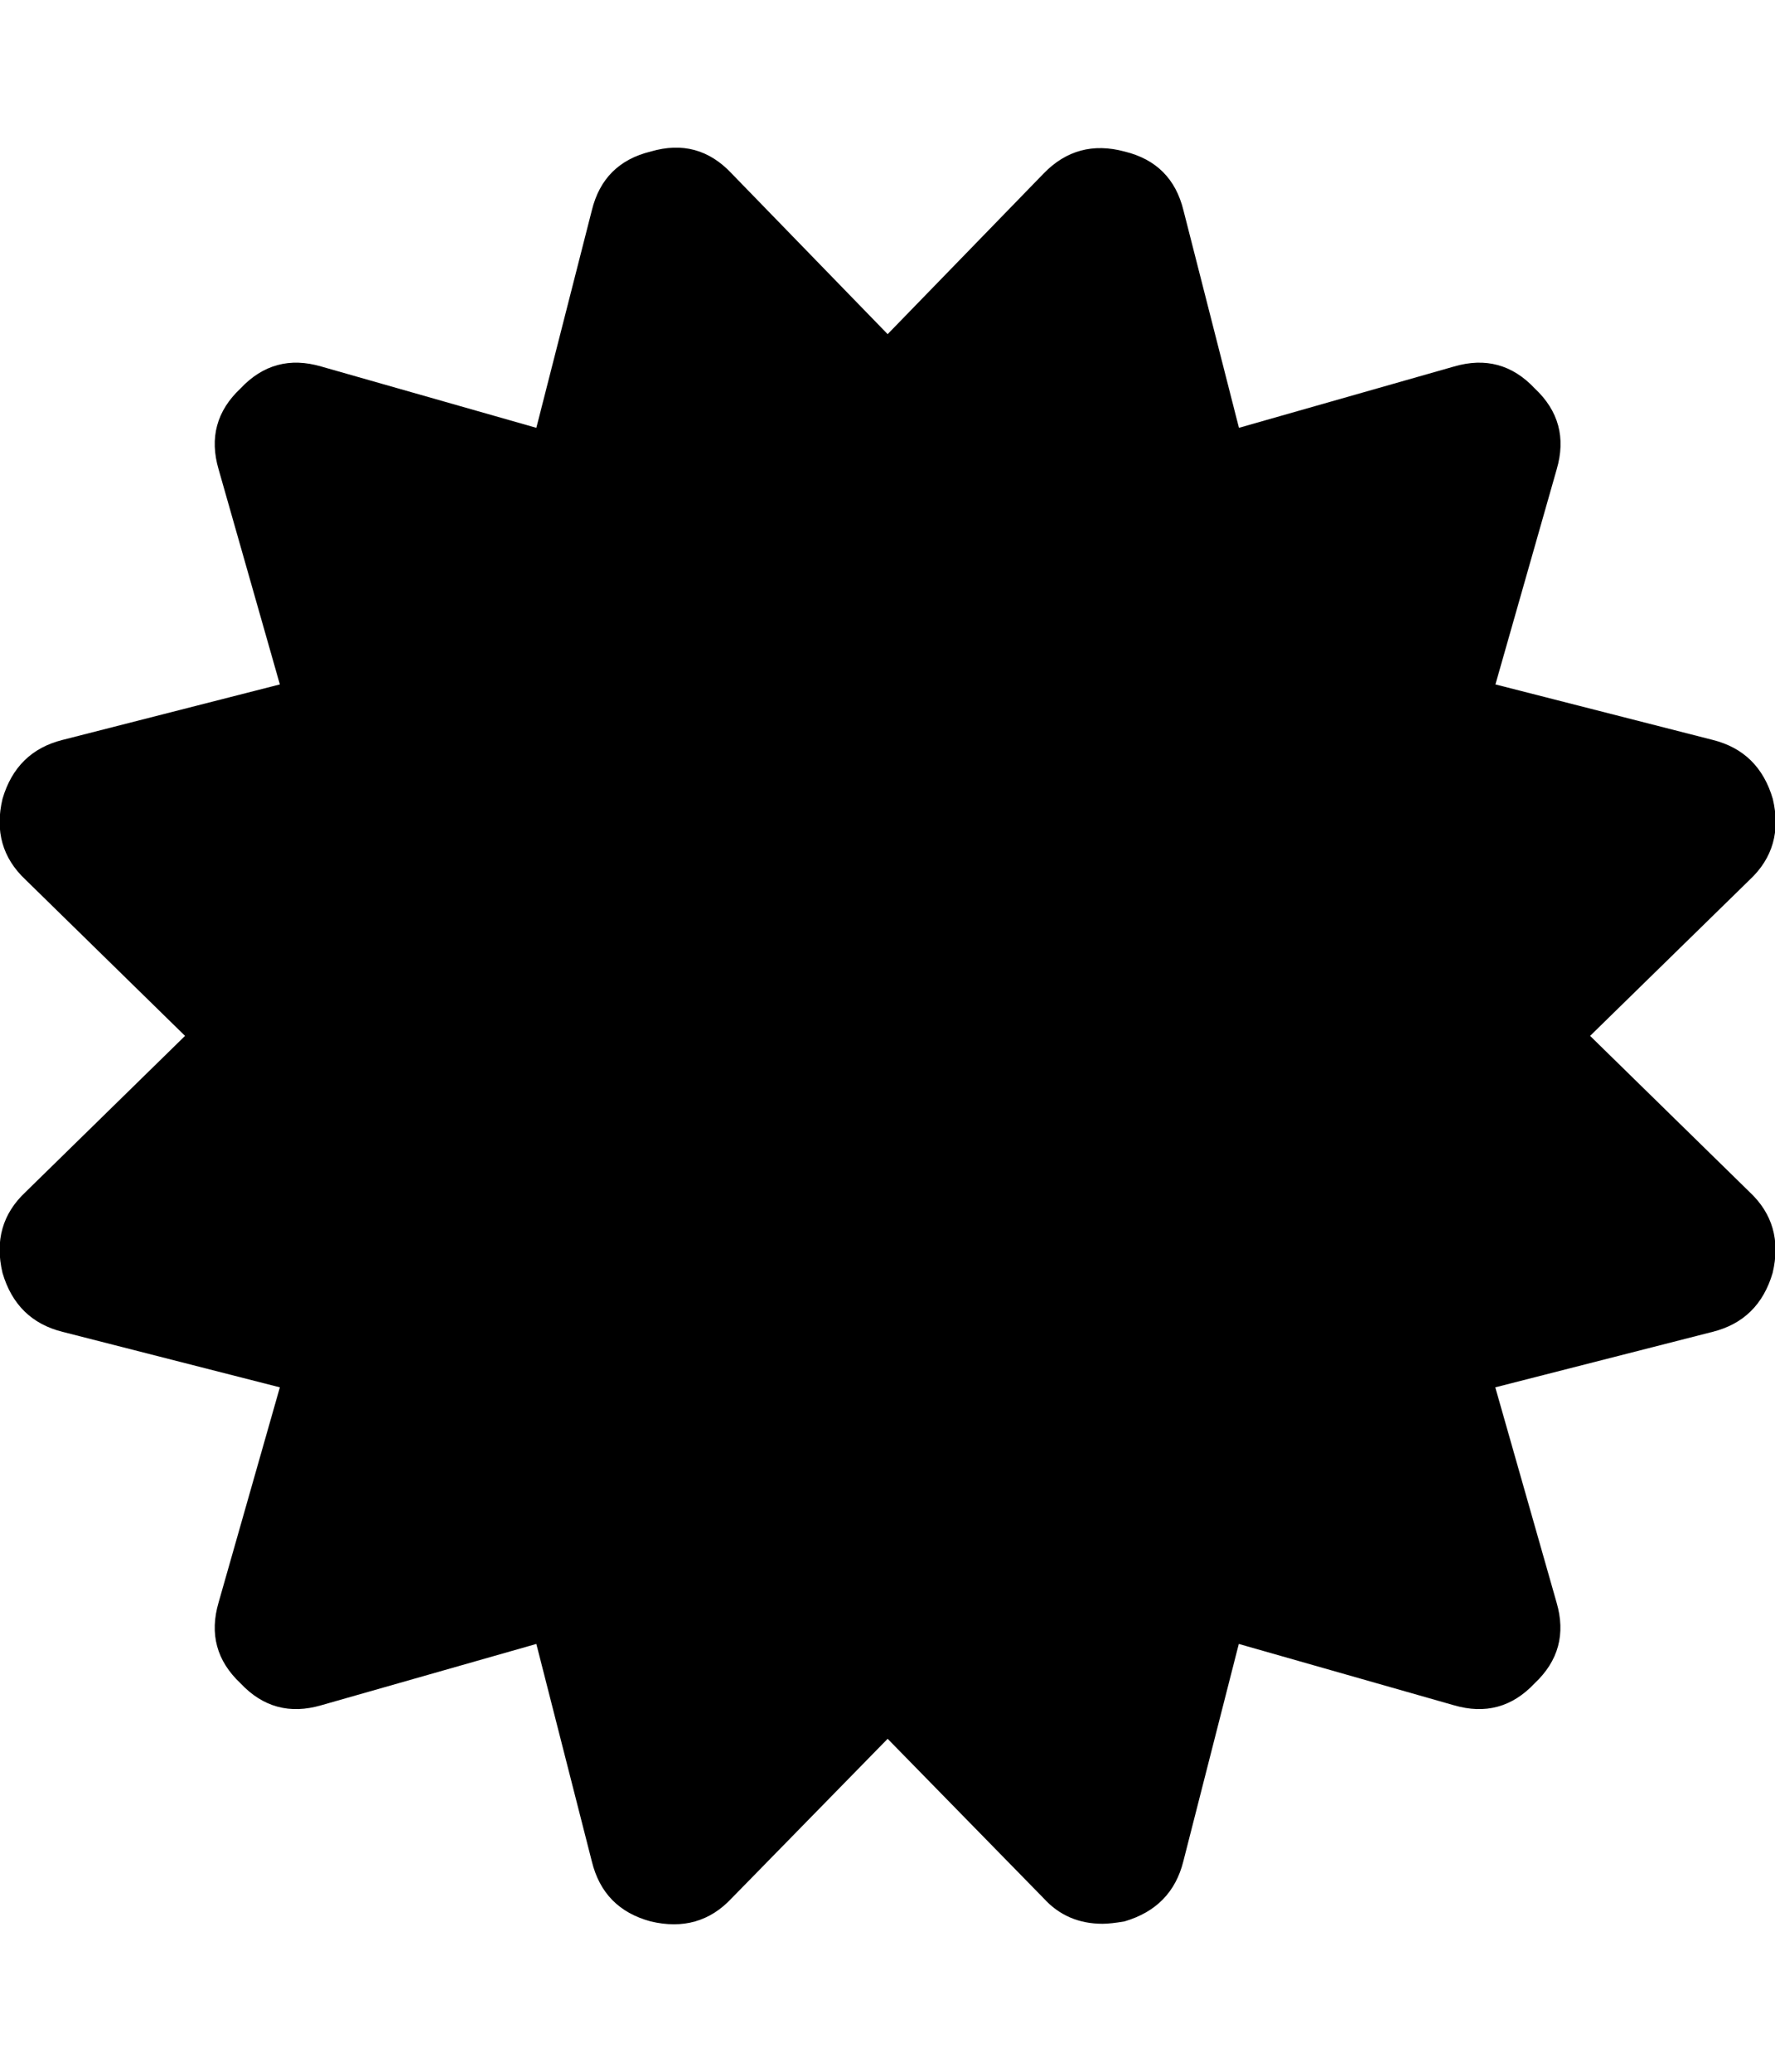
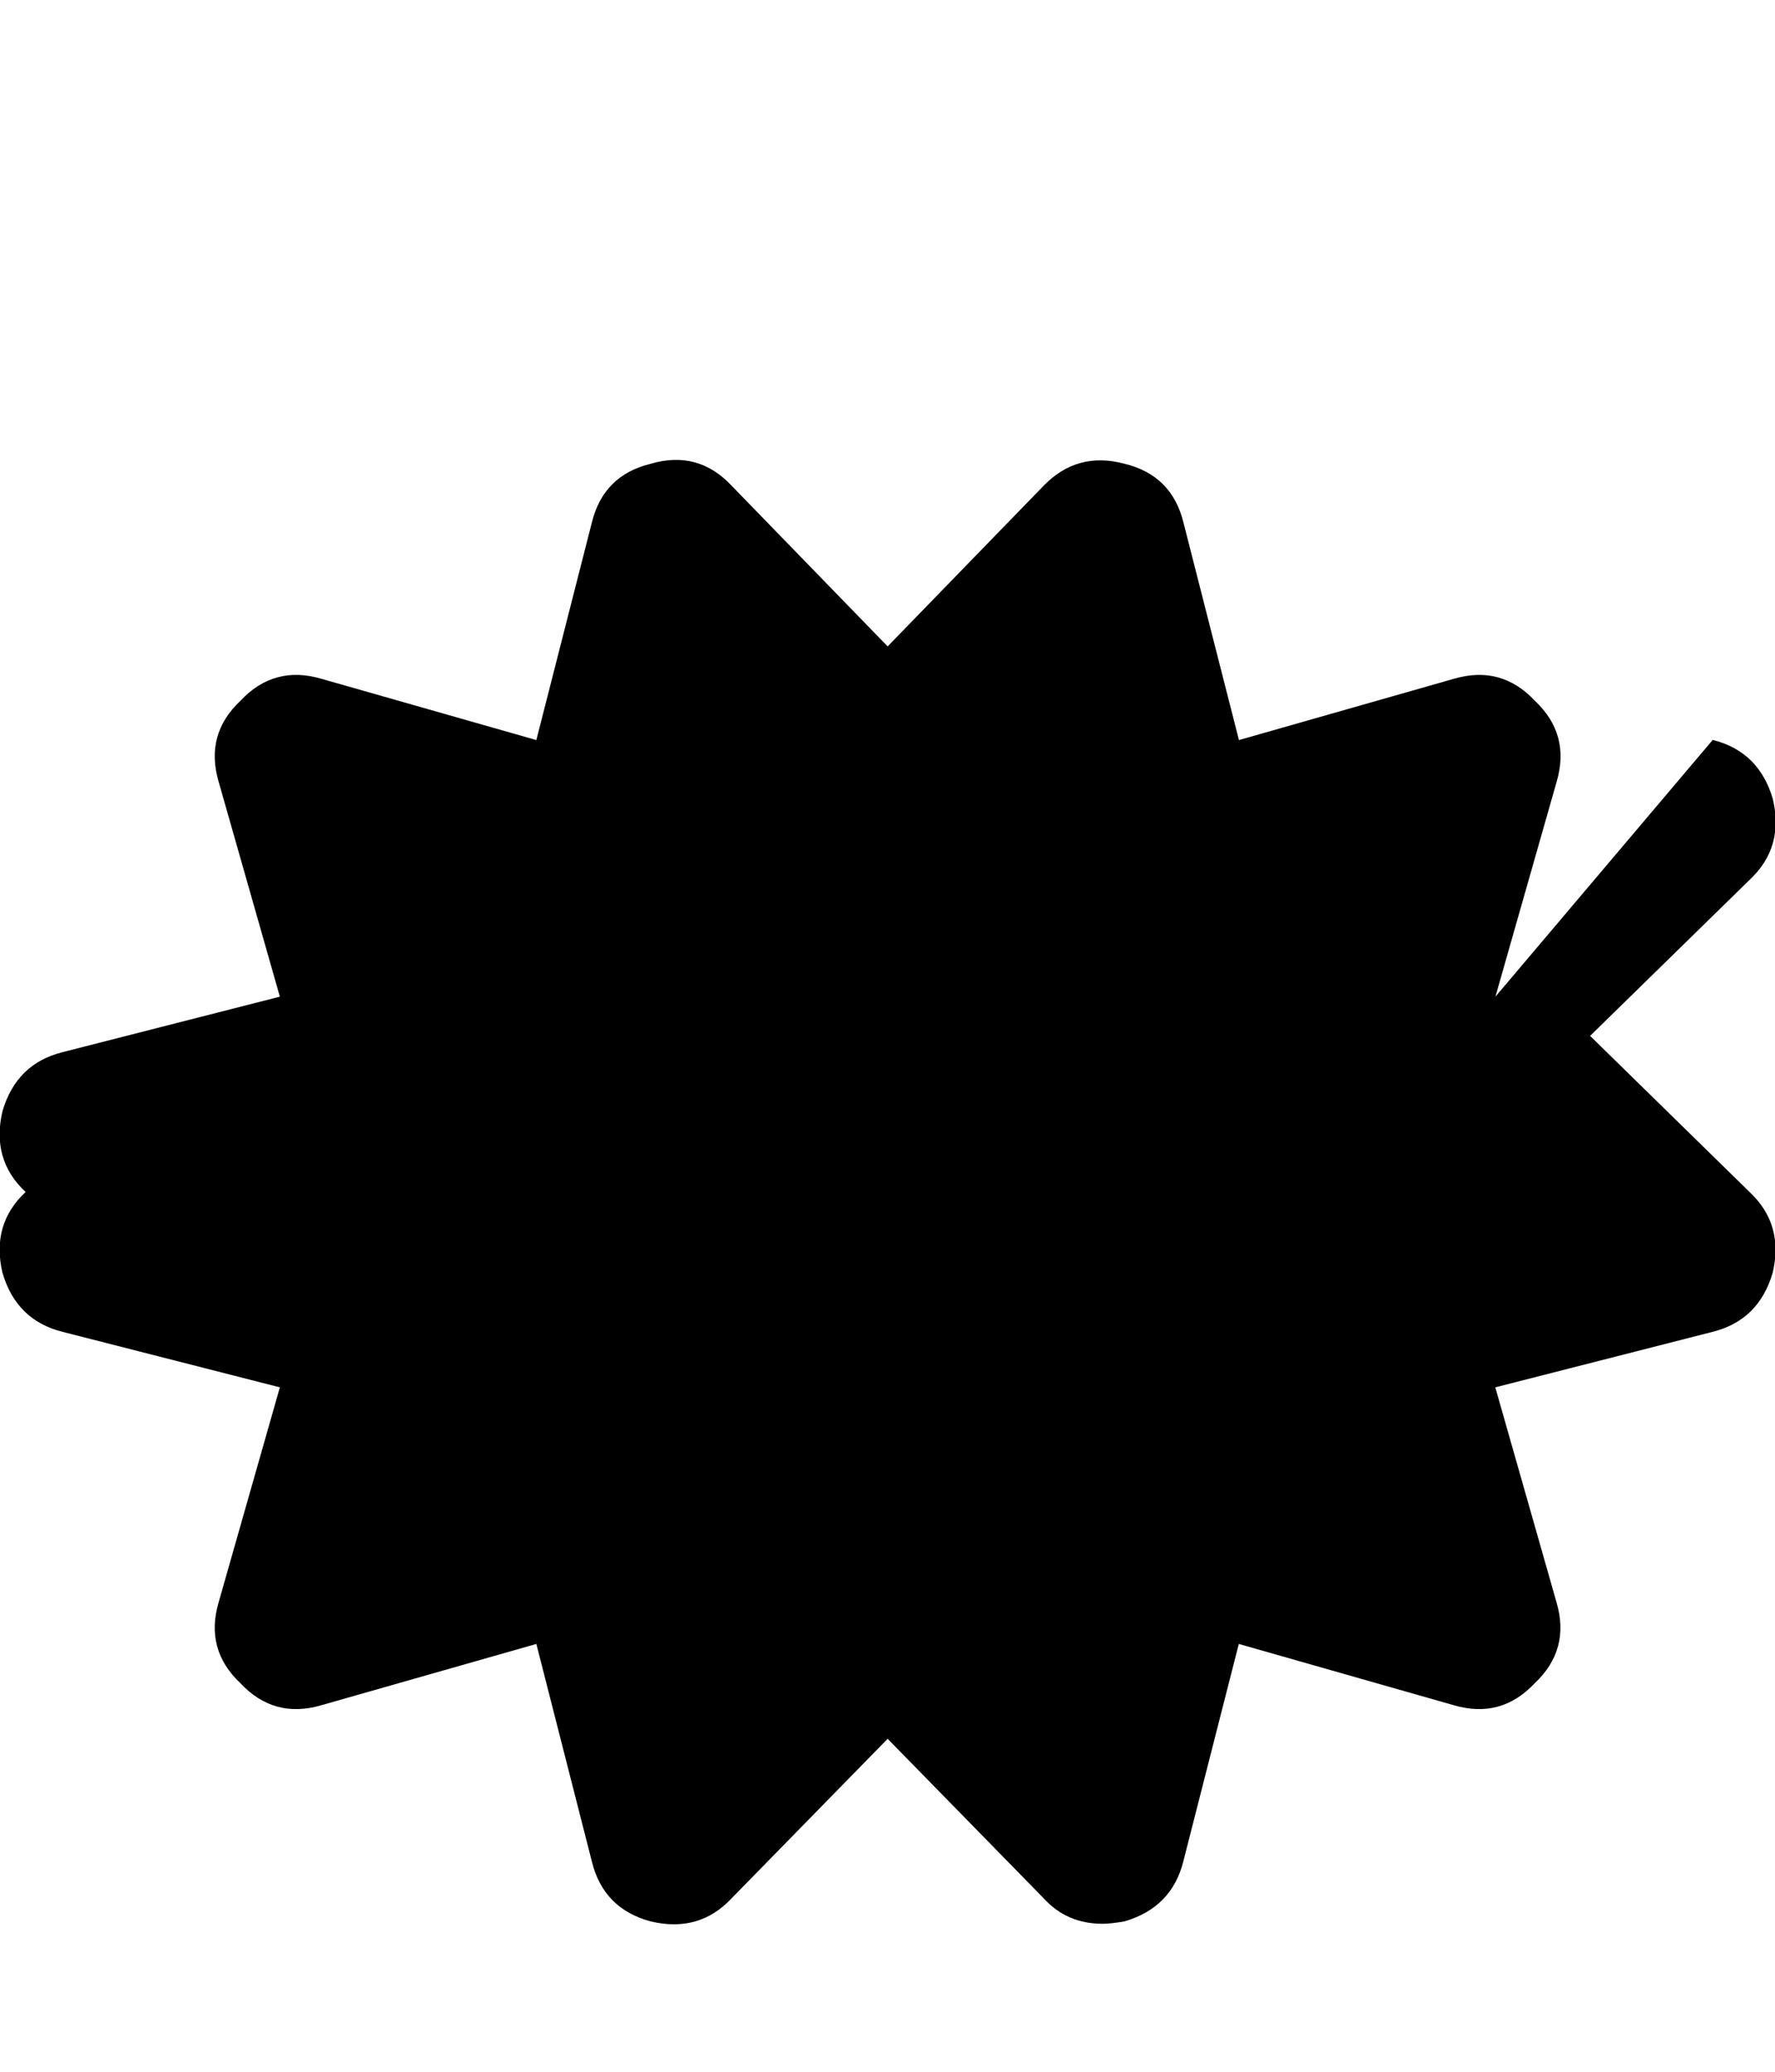
<svg xmlns="http://www.w3.org/2000/svg" width="12" height="14" viewBox="0 0 12 14">
-   <path d="M10.75 7l1.078 1.055q.234.219.156.547-.094.32-.406.398l-1.469.375.414 1.453q.094.32-.148.547-.227.242-.547.148l-1.453-.414L8 12.578q-.078.312-.398.406-.094.016-.148.016-.242 0-.398-.172L6.001 11.75l-1.055 1.078q-.219.234-.547.156-.32-.086-.398-.406l-.375-1.469-1.453.414q-.32.094-.547-.148-.242-.227-.148-.547l.414-1.453L.423 9q-.312-.078-.406-.398-.078-.328.156-.547L1.251 7 .173 5.945q-.234-.219-.156-.547.094-.32.406-.398l1.469-.375-.414-1.453q-.094-.32.148-.547.227-.242.547-.148l1.453.414.375-1.469q.078-.32.398-.398.32-.094.547.148l1.055 1.086 1.055-1.086q.227-.234.547-.148.32.078.398.398l.375 1.469 1.453-.414q.32-.094.547.148.242.227.148.547l-.414 1.453L11.579 5q.312.078.406.398.078.328-.156.547z" />
+   <path d="M10.75 7l1.078 1.055q.234.219.156.547-.094.32-.406.398l-1.469.375.414 1.453q.094.32-.148.547-.227.242-.547.148l-1.453-.414L8 12.578q-.078.312-.398.406-.094.016-.148.016-.242 0-.398-.172L6.001 11.75l-1.055 1.078q-.219.234-.547.156-.32-.086-.398-.406l-.375-1.469-1.453.414q-.32.094-.547-.148-.242-.227-.148-.547l.414-1.453L.423 9q-.312-.078-.406-.398-.078-.328.156-.547q-.234-.219-.156-.547.094-.32.406-.398l1.469-.375-.414-1.453q-.094-.32.148-.547.227-.242.547-.148l1.453.414.375-1.469q.078-.32.398-.398.32-.094.547.148l1.055 1.086 1.055-1.086q.227-.234.547-.148.32.078.398.398l.375 1.469 1.453-.414q.32-.094.547.148.242.227.148.547l-.414 1.453L11.579 5q.312.078.406.398.078.328-.156.547z" />
</svg>